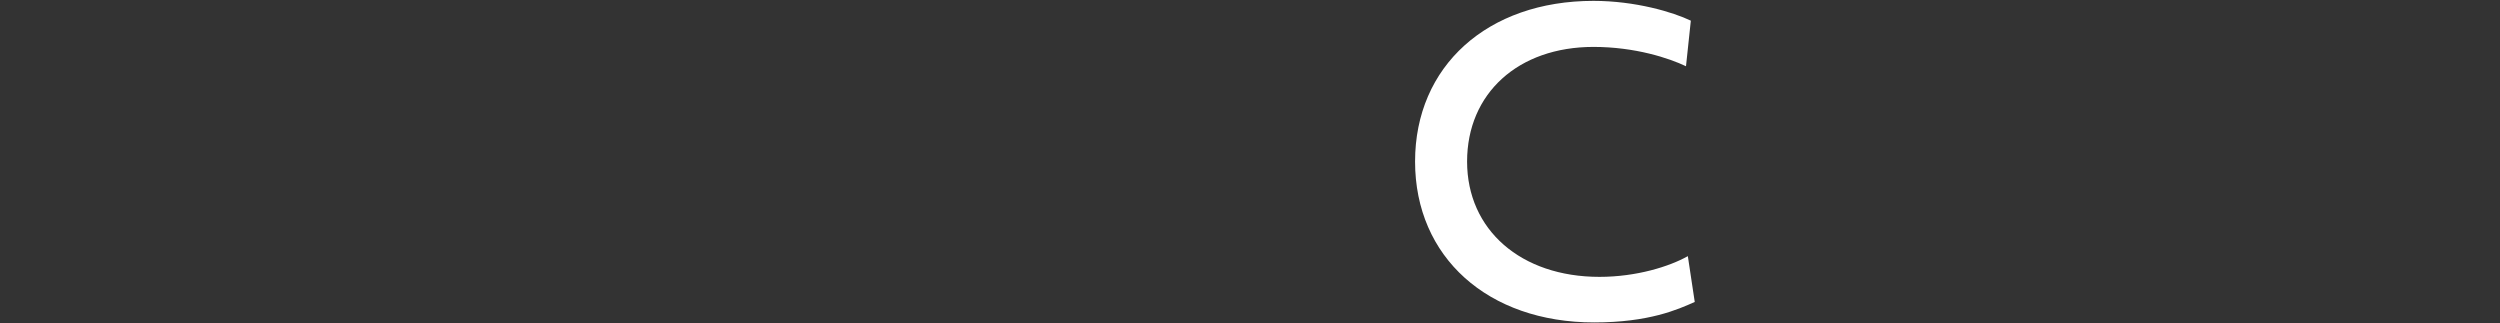
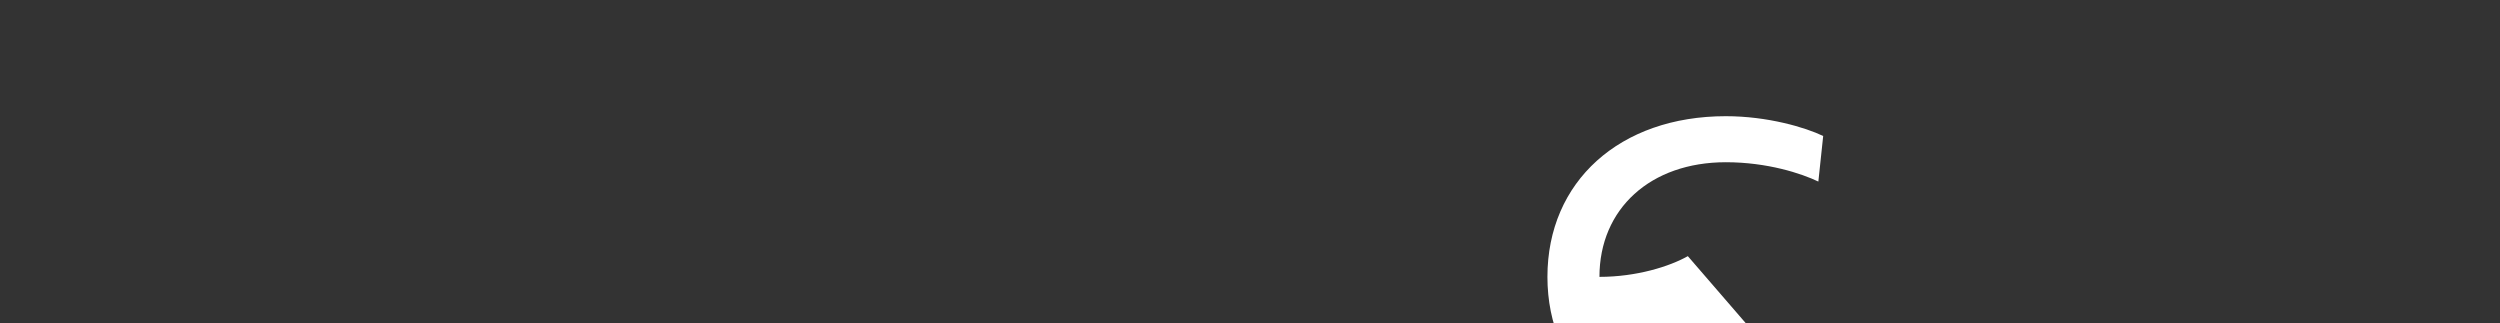
<svg xmlns="http://www.w3.org/2000/svg" version="1.1" id="レイヤー_1" x="0px" y="0px" viewBox="0 0 997 129" style="enable-background:new 0 0 997 129;" xml:space="preserve">
  <rect x="0" y="0" width="997" height="129" fill="#333333" stroke="none" />
-   <path id="SERVICE" style="fill-rule:evenodd;clip-rule:evenodd;fill:#FFFFFF;" d="M673.11,102.152  c-7.344,4.13-20.471,8.261-35.251,8.261c-31.3,0-52.783-18.726-52.783-45.99c0-27.172,20.379-45.715,50.4-45.715  c16.615,0,30.2,4.5,36.9,7.711l1.928-18.176c-7.068-3.4-22.123-7.895-38.83-7.895c-42.319,0-71.144,26.07-71.144,64.075  c0,38.1,29.008,64.166,71.419,64.166c21.848,0,33.323-5.14,40.116-8.17L673.11,102.152z" />
+   <path id="SERVICE" style="fill-rule:evenodd;clip-rule:evenodd;fill:#FFFFFF;" d="M673.11,102.152  c-7.344,4.13-20.471,8.261-35.251,8.261c0-27.172,20.379-45.715,50.4-45.715  c16.615,0,30.2,4.5,36.9,7.711l1.928-18.176c-7.068-3.4-22.123-7.895-38.83-7.895c-42.319,0-71.144,26.07-71.144,64.075  c0,38.1,29.008,64.166,71.419,64.166c21.848,0,33.323-5.14,40.116-8.17L673.11,102.152z" />
</svg>